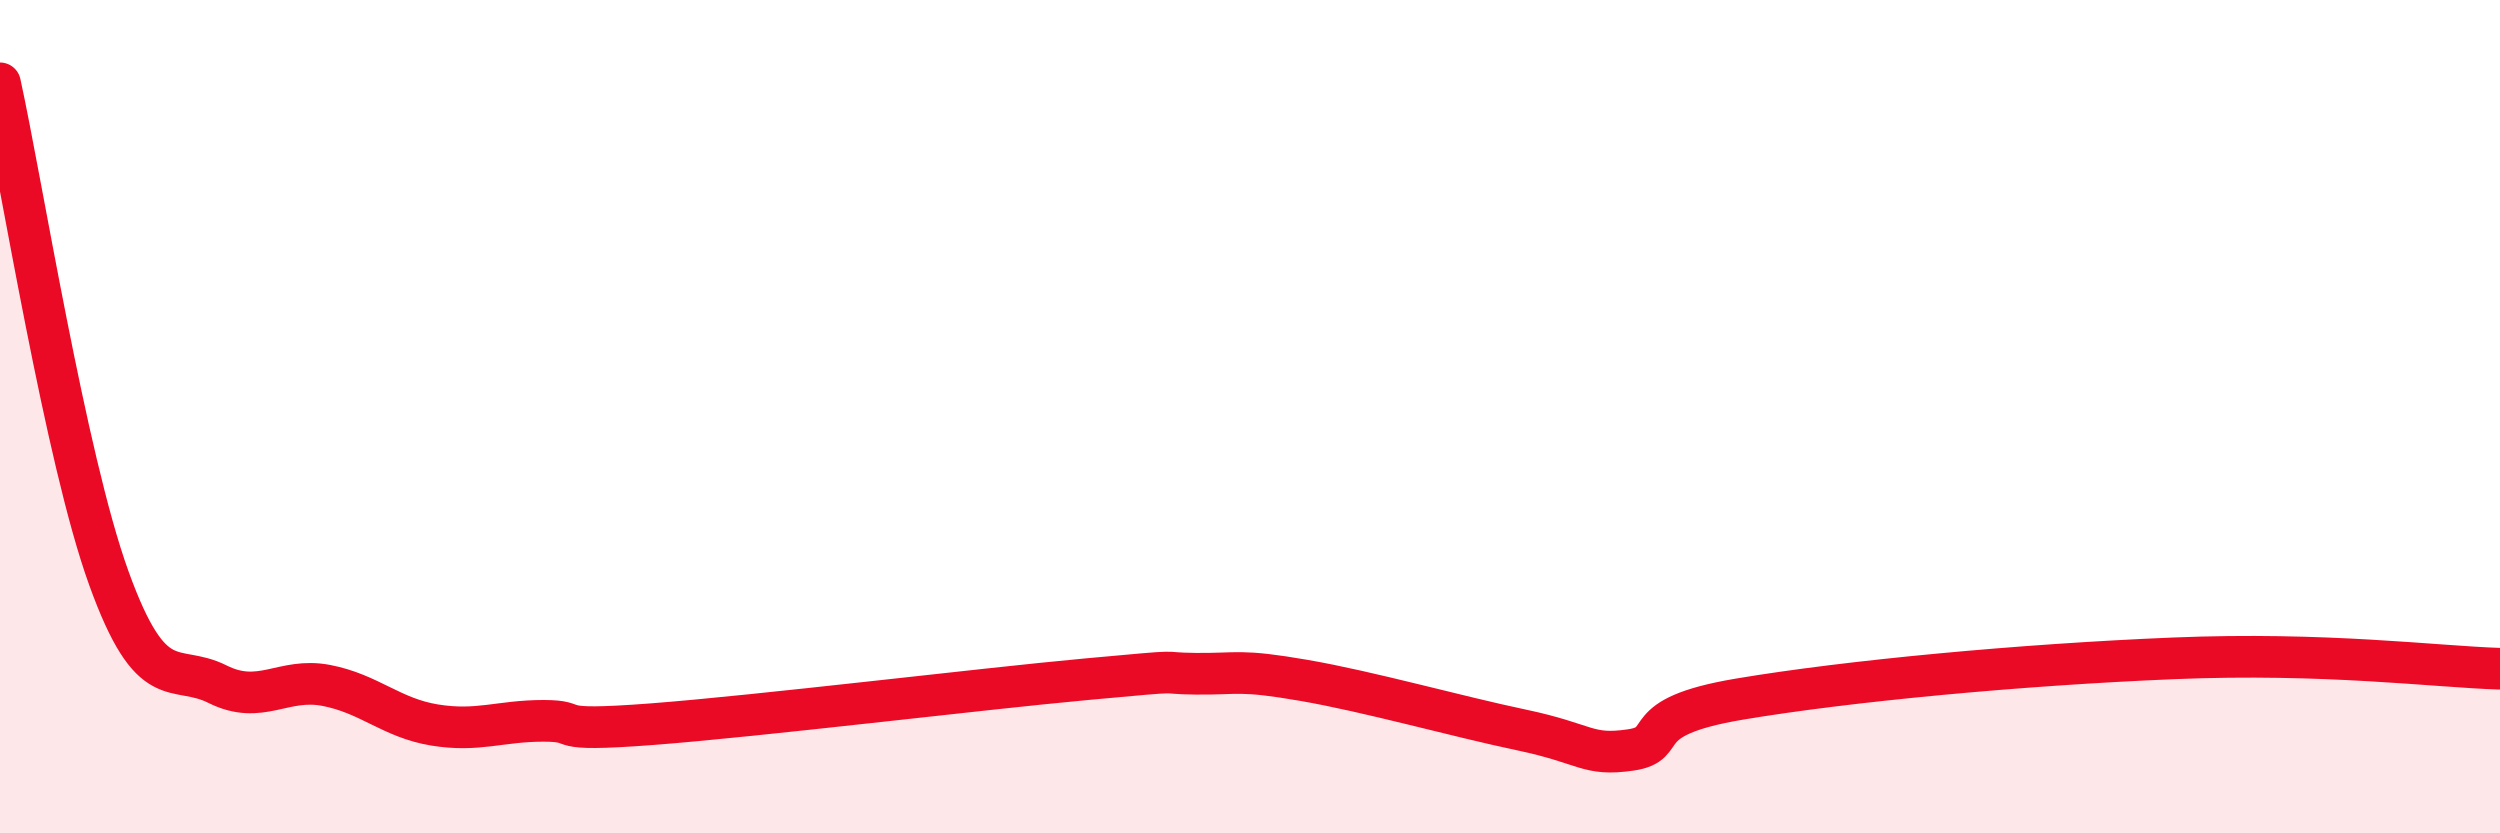
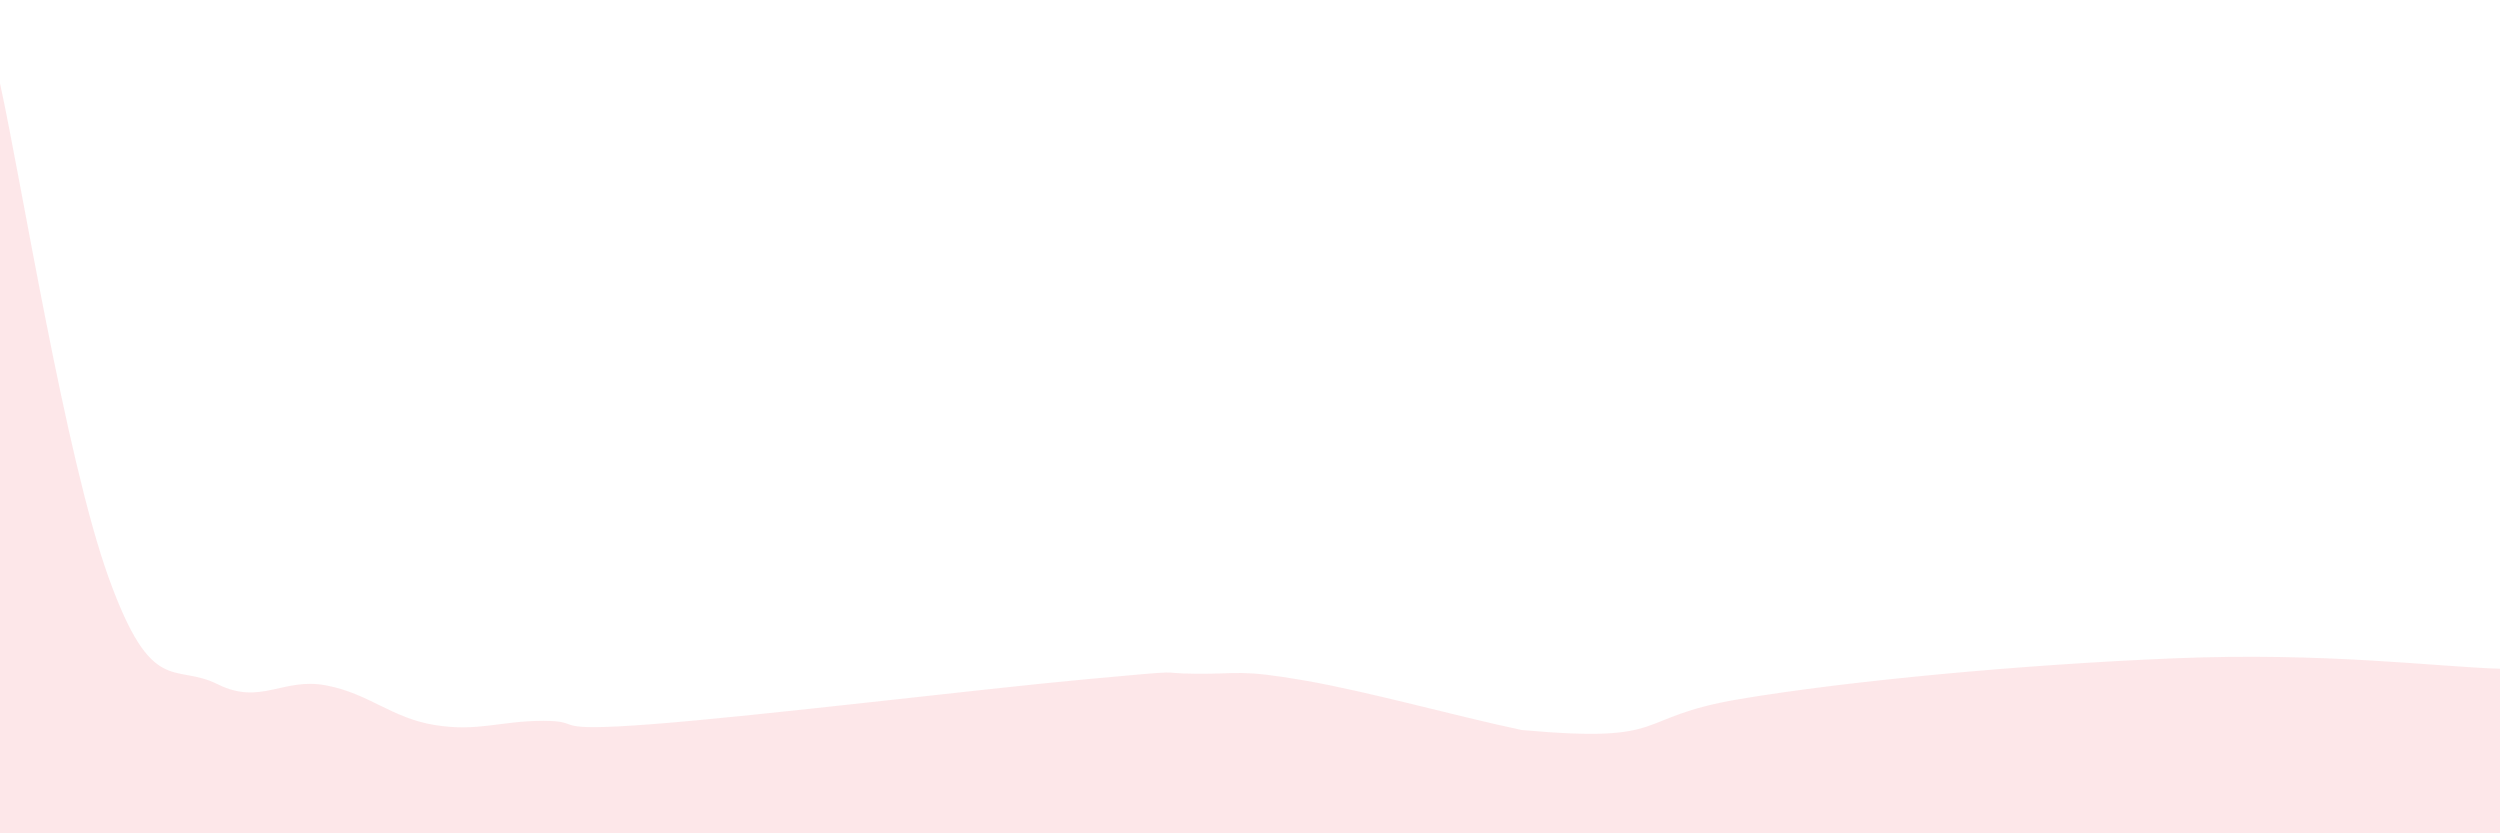
<svg xmlns="http://www.w3.org/2000/svg" width="60" height="20" viewBox="0 0 60 20">
-   <path d="M 0,2 C 0.52,4.37 1.57,10.99 2.61,13.87 C 3.65,16.75 4.18,15.9 5.22,16.42 C 6.26,16.94 6.79,16.25 7.83,16.45 C 8.87,16.65 9.39,17.23 10.43,17.4 C 11.47,17.57 12,17.3 13.04,17.3 C 14.08,17.3 13.04,17.58 15.65,17.38 C 18.26,17.18 23.48,16.54 26.09,16.3 C 28.7,16.06 27.66,16.16 28.7,16.17 C 29.74,16.18 29.74,16.06 31.3,16.33 C 32.86,16.6 34.95,17.19 36.52,17.52 C 38.09,17.85 38.09,18.15 39.13,18 C 40.17,17.85 39.13,17.22 41.74,16.78 C 44.35,16.34 48.52,15.95 52.17,15.8 C 55.82,15.65 58.43,16 60,16.05L60 20L0 20Z" fill="#EB0A25" opacity="0.1" stroke-linecap="round" stroke-linejoin="round" />
-   <path d="M 0,2 C 0.52,4.37 1.57,10.99 2.61,13.87 C 3.65,16.75 4.18,15.9 5.22,16.42 C 6.26,16.94 6.79,16.25 7.83,16.45 C 8.87,16.65 9.39,17.23 10.43,17.4 C 11.47,17.57 12,17.3 13.04,17.3 C 14.08,17.3 13.04,17.58 15.65,17.38 C 18.26,17.18 23.48,16.54 26.09,16.3 C 28.7,16.06 27.66,16.16 28.7,16.17 C 29.74,16.18 29.74,16.06 31.3,16.33 C 32.86,16.6 34.95,17.19 36.52,17.52 C 38.09,17.85 38.09,18.15 39.13,18 C 40.17,17.85 39.13,17.22 41.74,16.78 C 44.35,16.34 48.52,15.95 52.17,15.8 C 55.82,15.65 58.43,16 60,16.05" stroke="#EB0A25" stroke-width="1" fill="none" stroke-linecap="round" stroke-linejoin="round" />
+   <path d="M 0,2 C 0.52,4.37 1.57,10.99 2.61,13.87 C 3.65,16.75 4.18,15.9 5.22,16.42 C 6.26,16.94 6.79,16.25 7.83,16.45 C 8.87,16.65 9.39,17.23 10.43,17.4 C 11.47,17.57 12,17.3 13.04,17.3 C 14.08,17.3 13.04,17.58 15.65,17.38 C 18.26,17.18 23.48,16.54 26.09,16.3 C 28.7,16.06 27.66,16.16 28.7,16.17 C 29.74,16.18 29.74,16.06 31.3,16.33 C 32.86,16.6 34.95,17.19 36.52,17.52 C 40.17,17.85 39.13,17.22 41.74,16.78 C 44.35,16.34 48.52,15.95 52.17,15.8 C 55.82,15.65 58.43,16 60,16.05L60 20L0 20Z" fill="#EB0A25" opacity="0.1" stroke-linecap="round" stroke-linejoin="round" />
</svg>